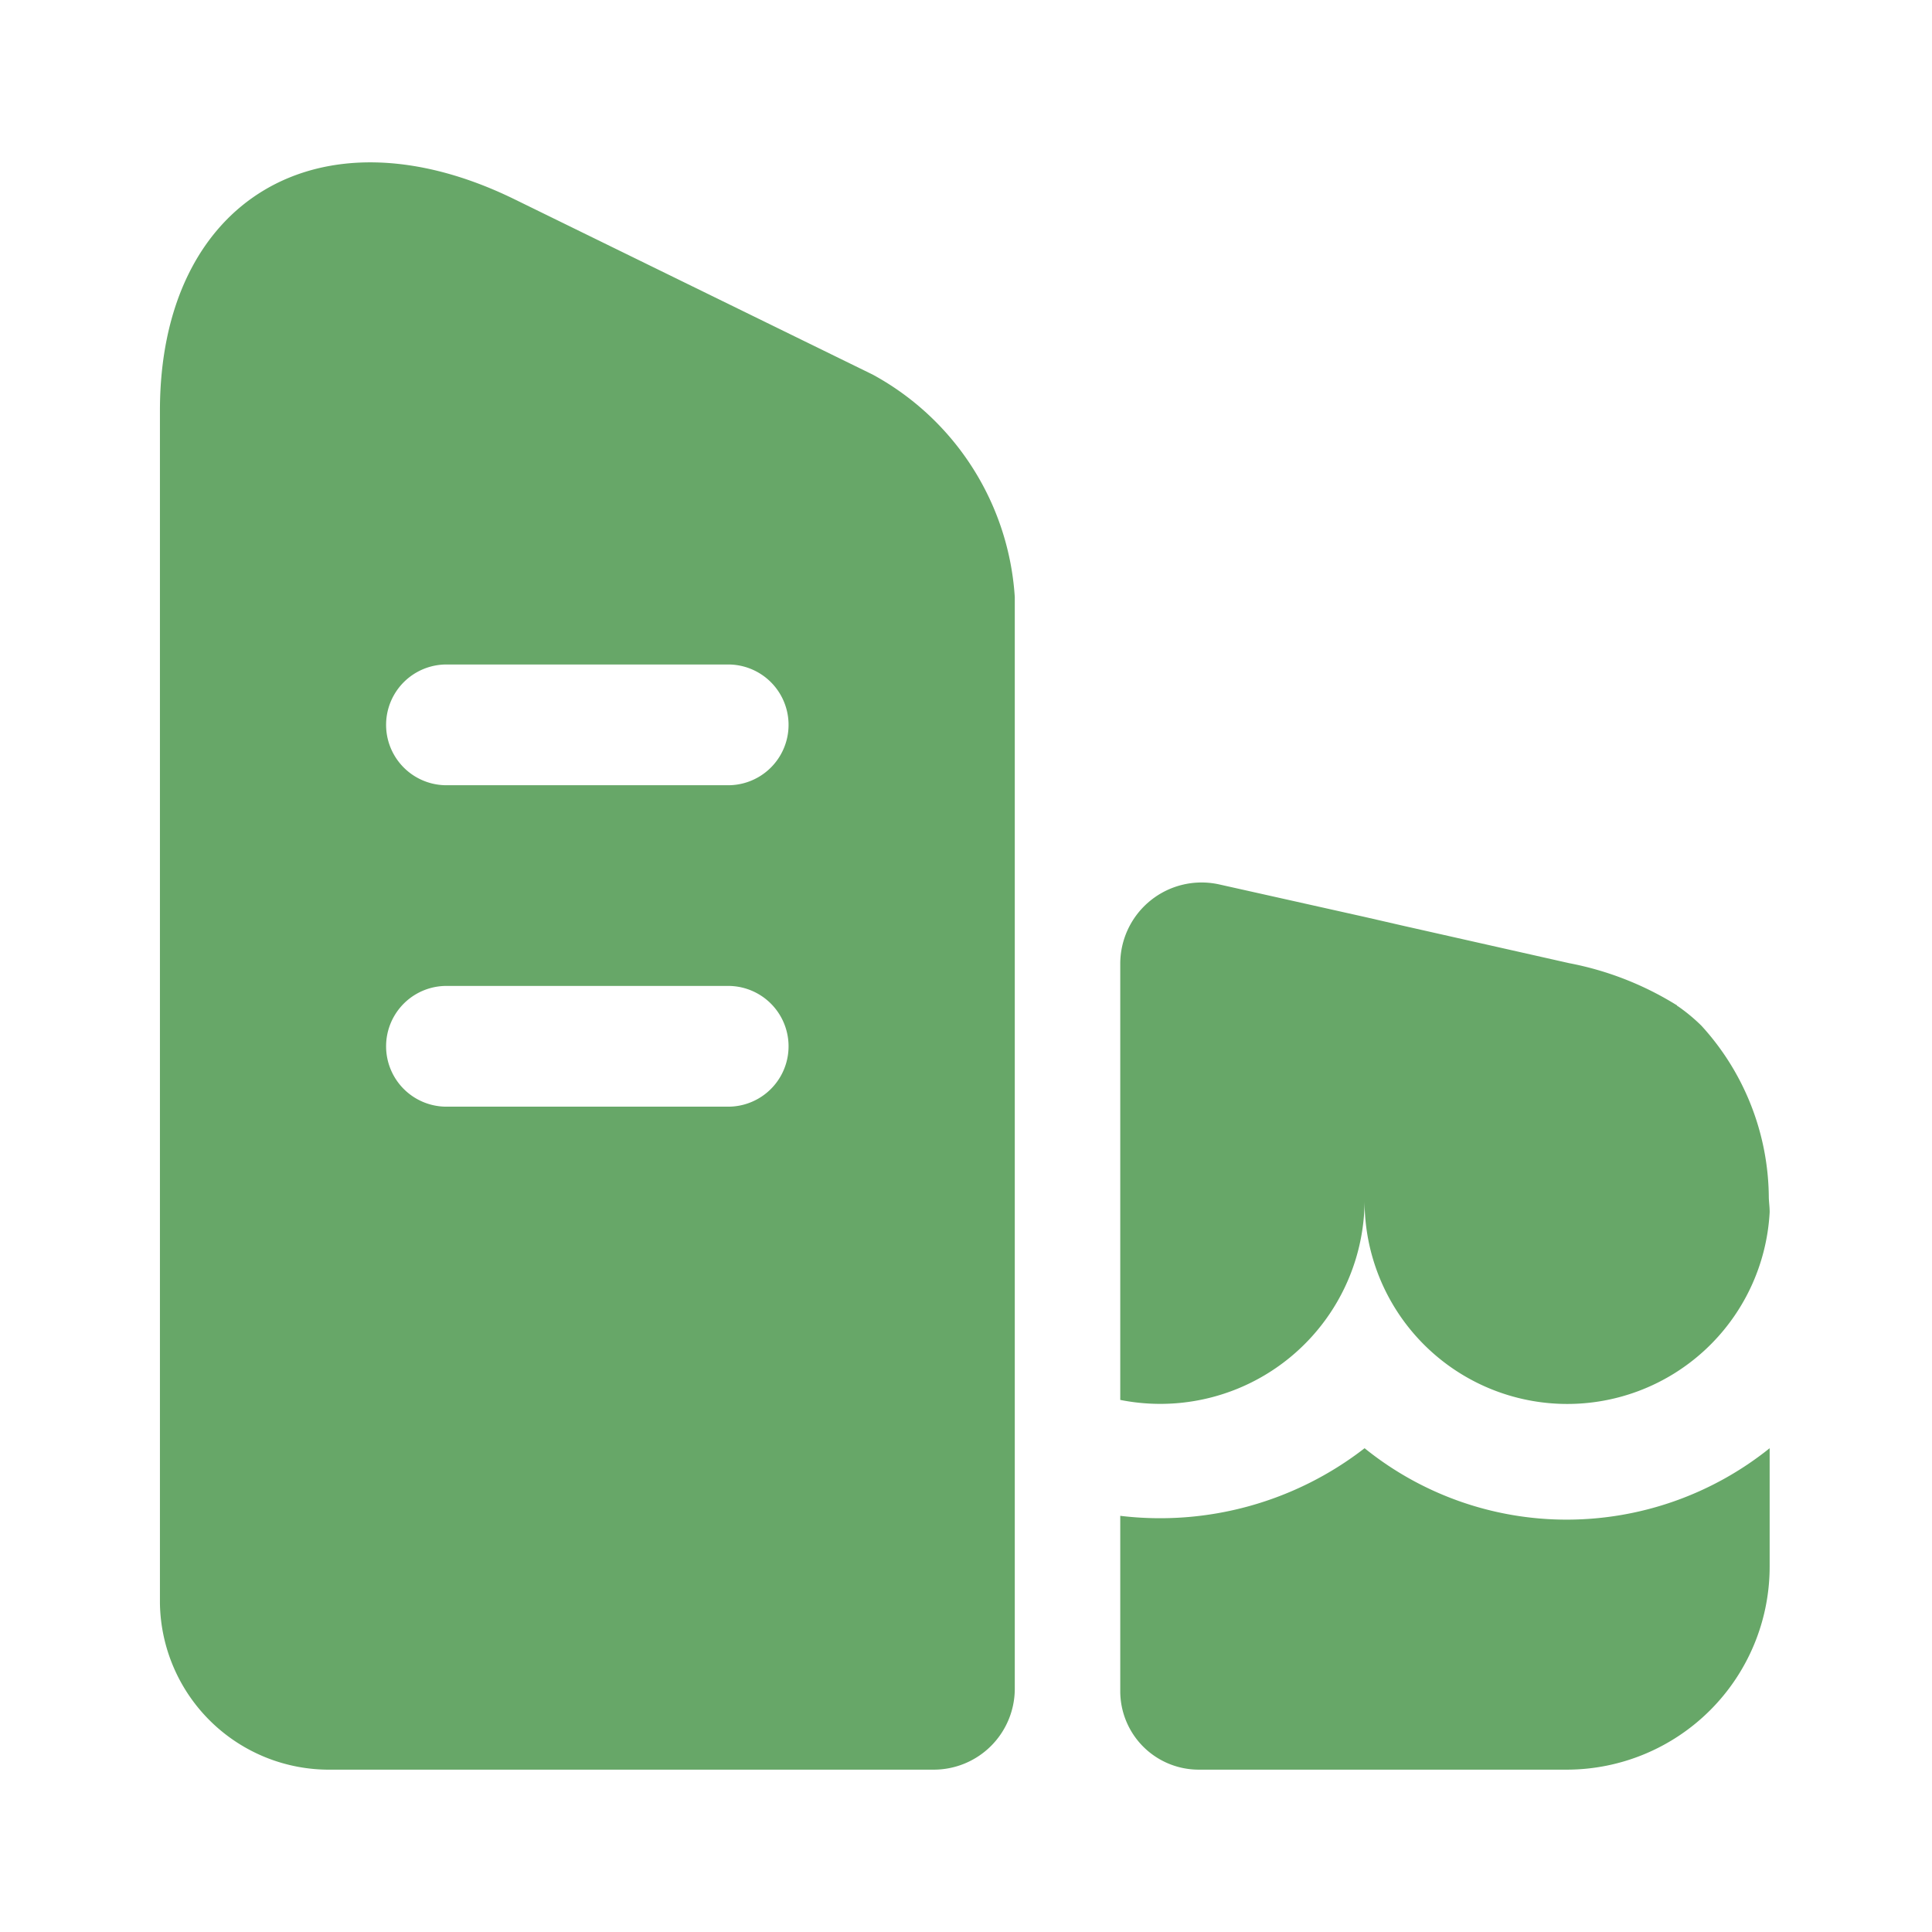
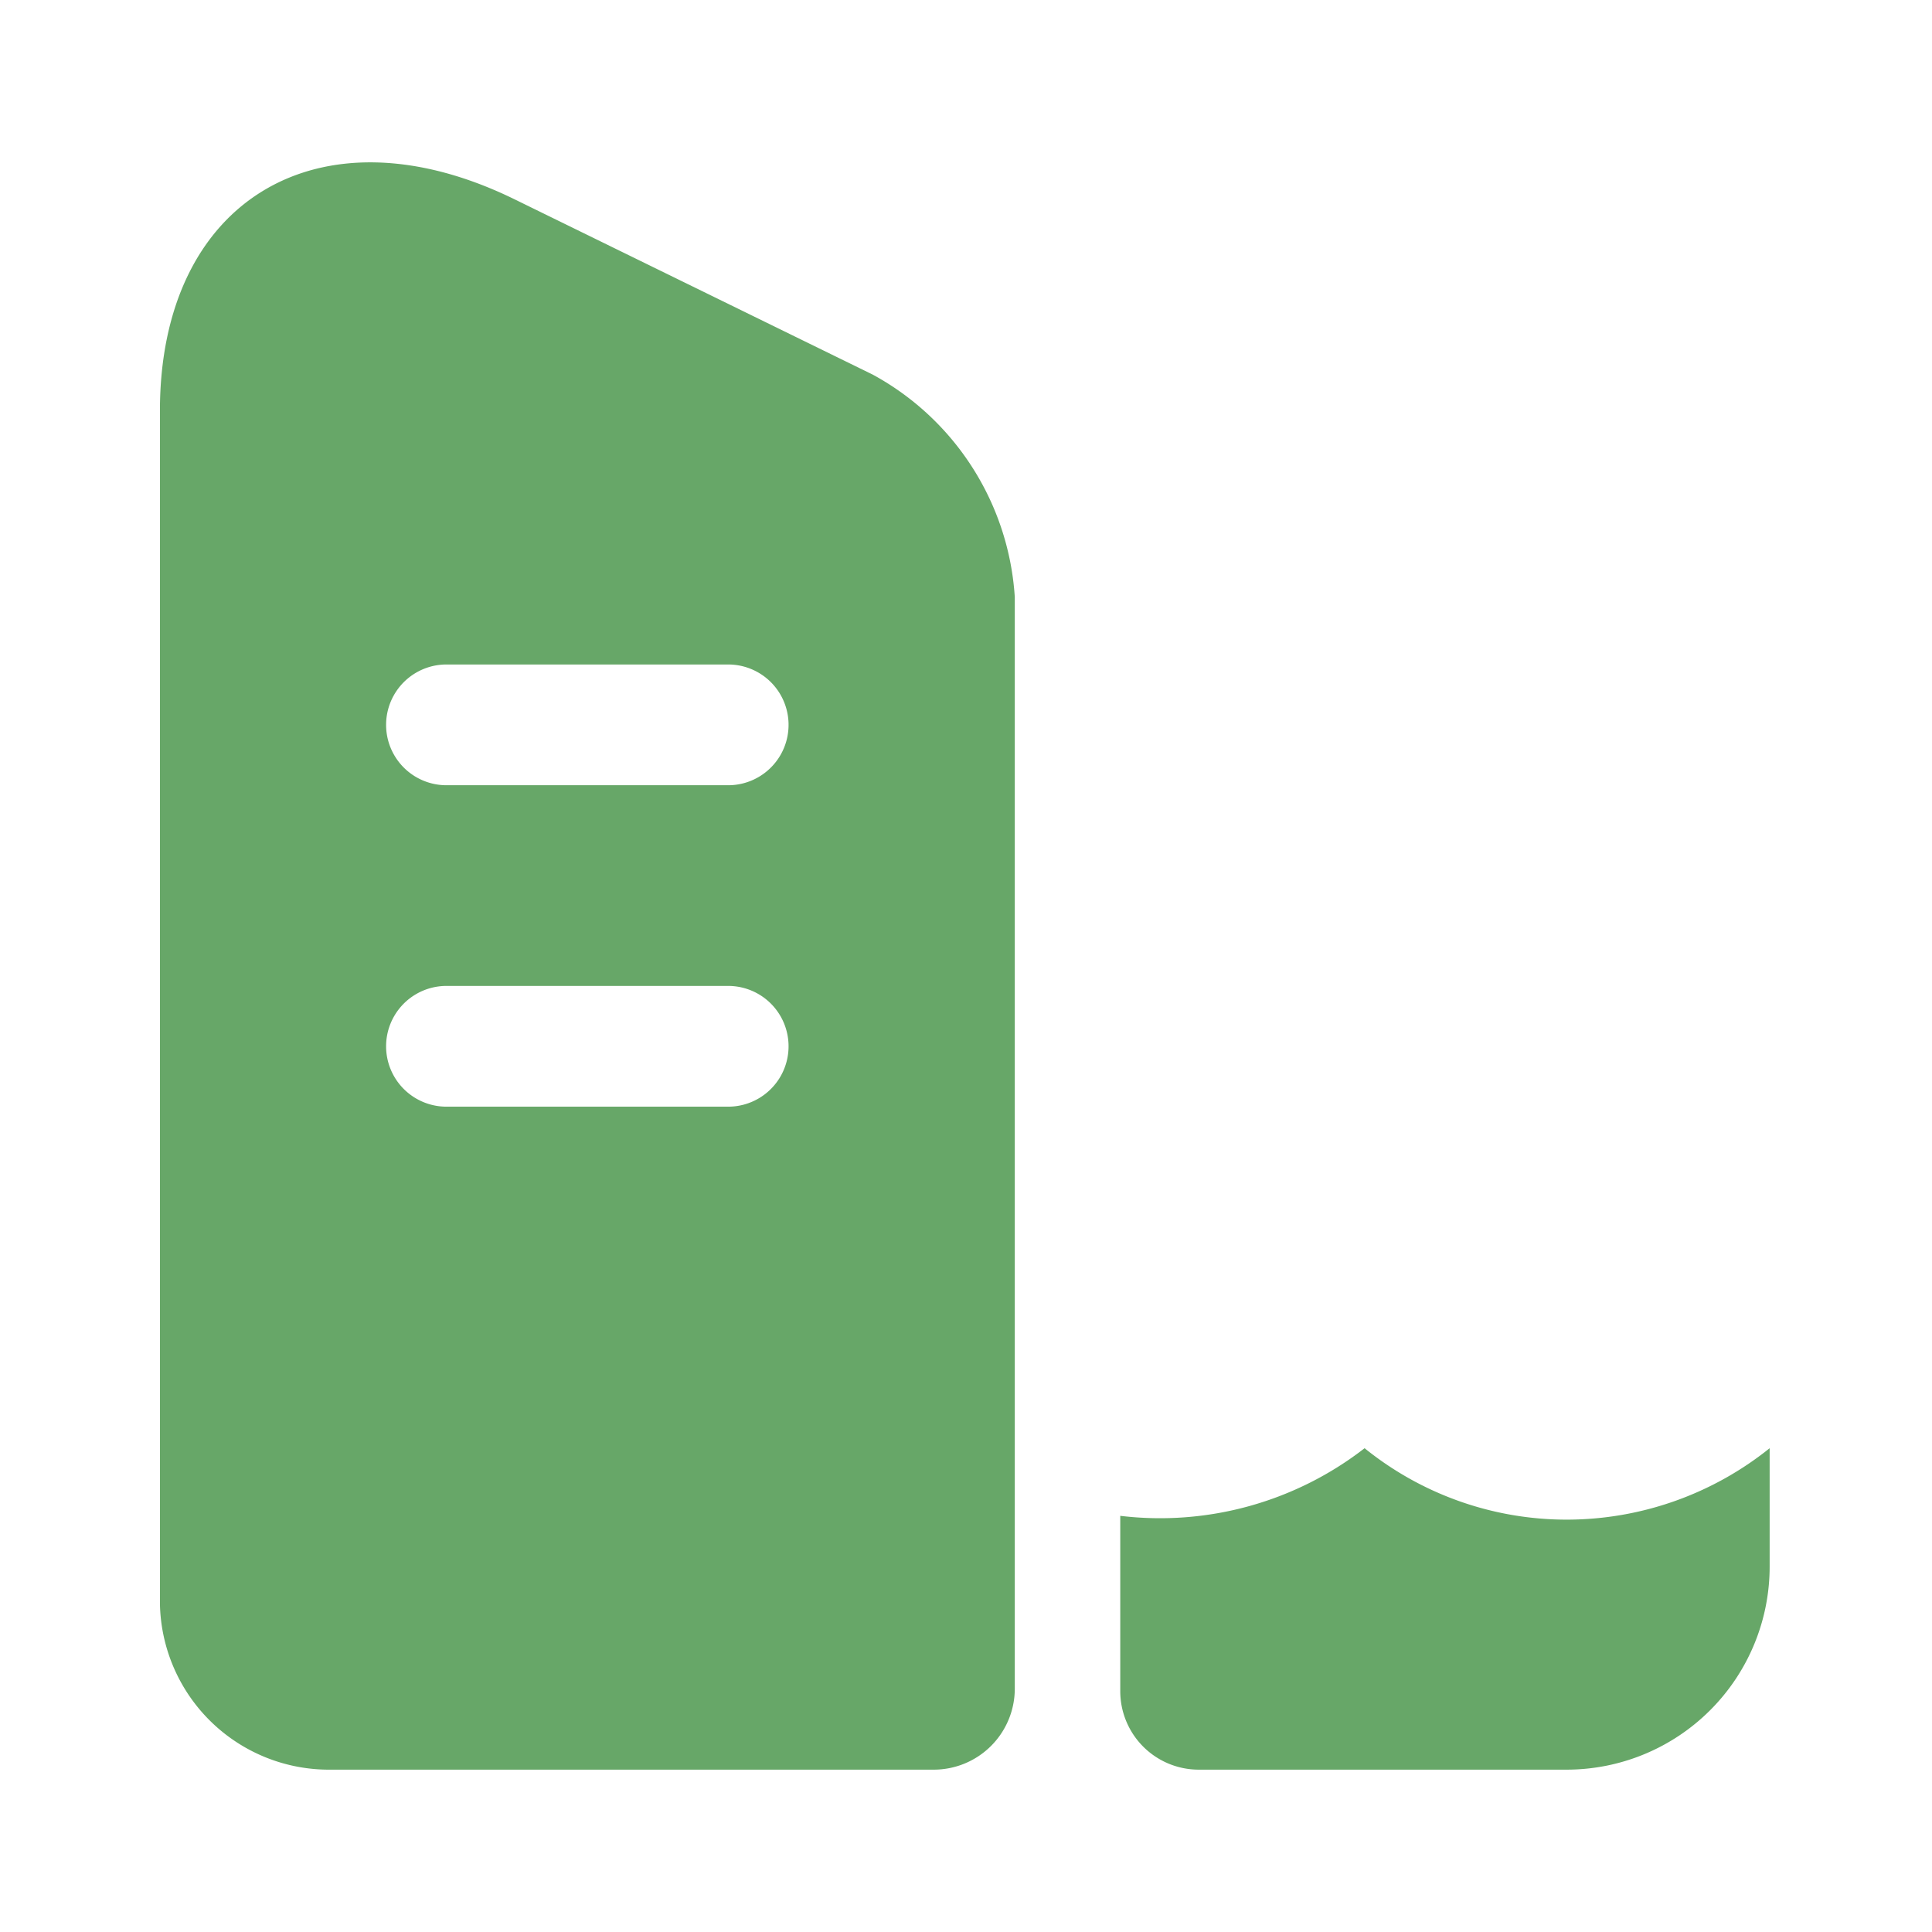
<svg xmlns="http://www.w3.org/2000/svg" width="32" height="32" viewBox="0 0 32 32">
  <g id="company" transform="translate(-108 -188)">
    <g id="building" transform="translate(108 188)">
      <path id="Vector" d="M11.805,3.515,5.849.6C2.635-.958,0,.626,0,4.114V23.867a2.8,2.8,0,0,0,2.837,2.755h9.977a1.342,1.342,0,0,0,1.345-1.331V7.2A4.523,4.523,0,0,0,11.805,3.515ZM9.412,15.641H4.746a1,1,0,1,1,0-2H9.412a1,1,0,1,1,0,2Zm0-5.324H4.746a1,1,0,1,1,0-2H9.412a1,1,0,1,1,0,2Z" transform="translate(2.649 2.689)" fill="#67a768" />
      <path id="Vector-2" data-name="Vector" d="M10.756,0V1.963A3.363,3.363,0,0,1,7.395,5.324H1.3A1.3,1.3,0,0,1,0,4.02v-2.9A5.528,5.528,0,0,0,4.047,0,5.326,5.326,0,0,0,7.408,1.183,5.373,5.373,0,0,0,10.756,0Z" transform="translate(18.555 23.987)" fill="#67a768" />
-       <path id="Vector-3" data-name="Vector" d="M10.756,5.451v.013a3.357,3.357,0,0,1-6.709-.188A3.384,3.384,0,0,1,0,8.571V1.35A1.347,1.347,0,0,1,1.64.033L4.047.571l.645.148,2.743.618a5.232,5.232,0,0,1,1.788.7.013.013,0,0,0,.013.013,2.921,2.921,0,0,1,.39.323,4.254,4.254,0,0,1,1.116,2.837C10.743,5.29,10.756,5.371,10.756,5.451Z" transform="translate(18.555 14.616)" fill="#67a768" />
-       <path id="Vector-4" data-name="Vector" d="M0,0H32V32H0Z" transform="translate(32 32) rotate(180)" fill="none" opacity="0" />
+       <path id="Vector-4" data-name="Vector" d="M0,0H32H0Z" transform="translate(32 32) rotate(180)" fill="none" opacity="0" />
    </g>
  </g>
</svg>